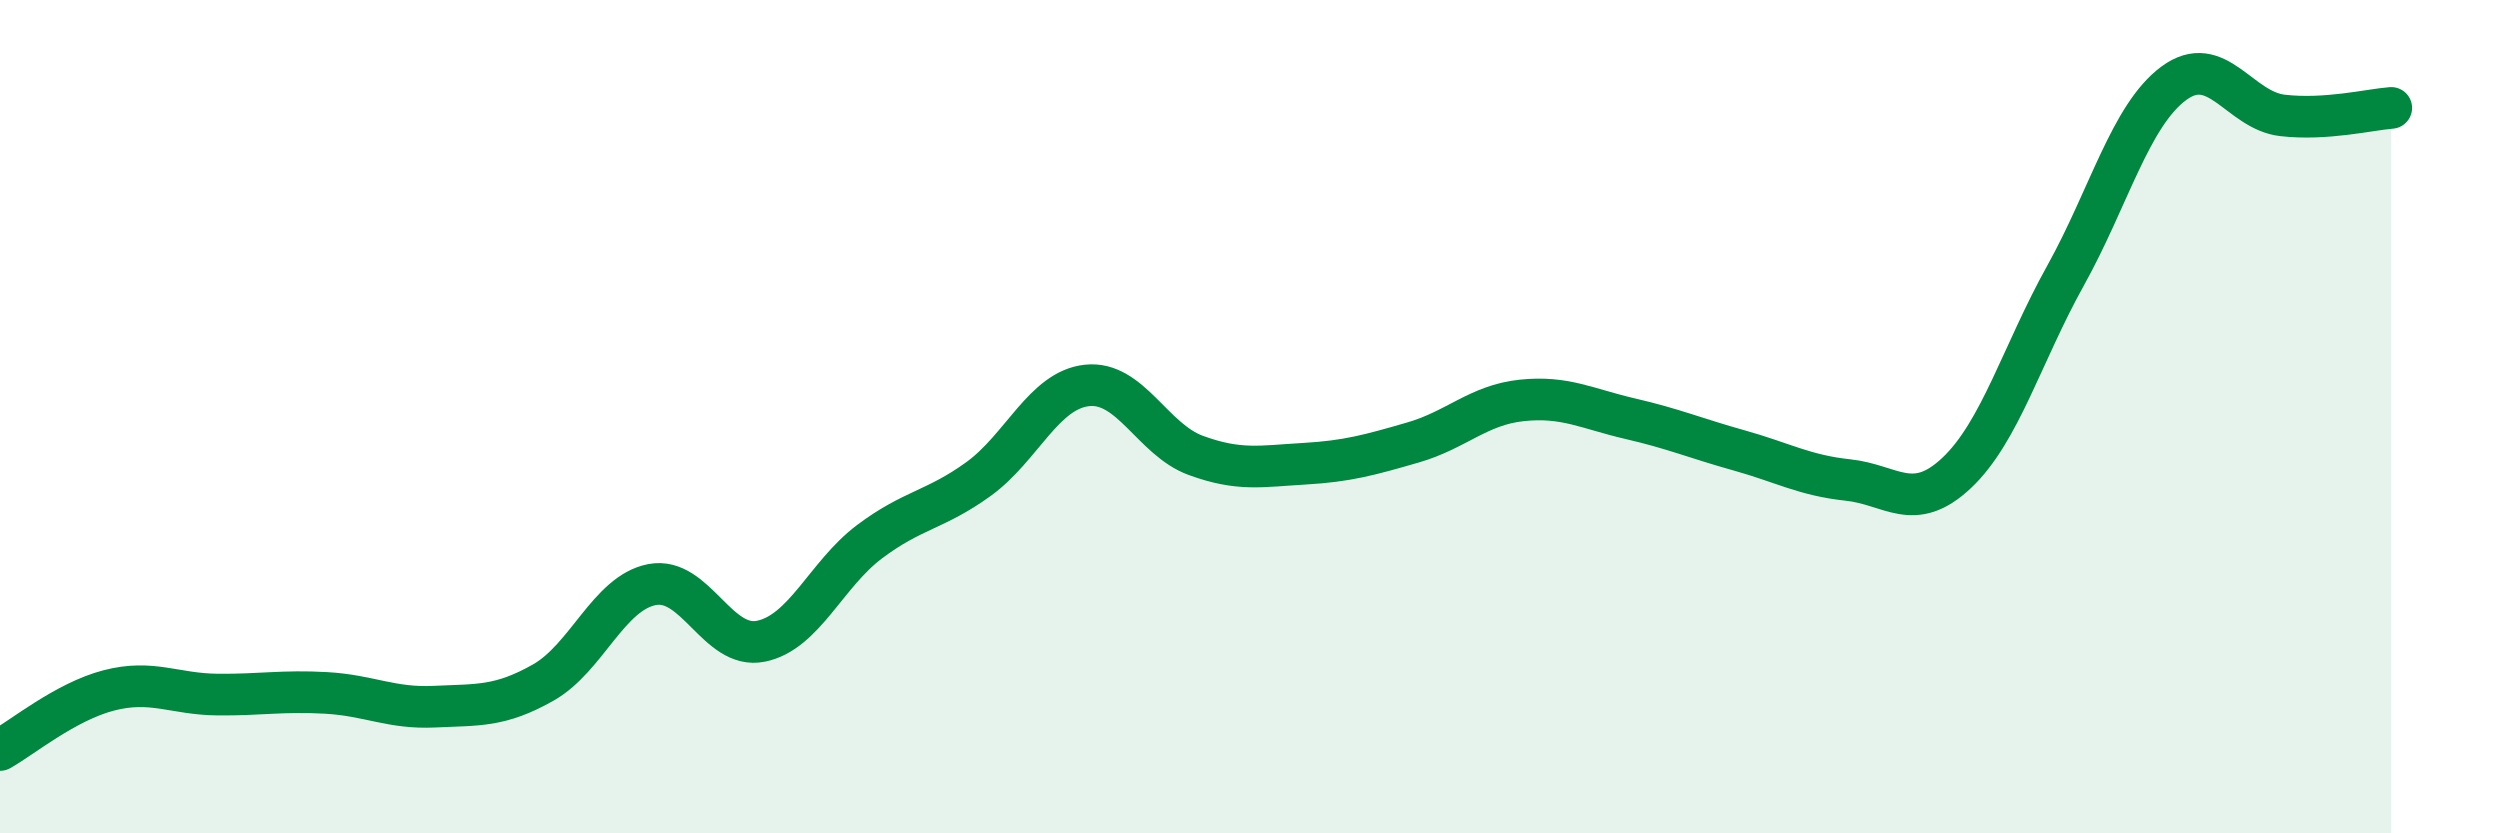
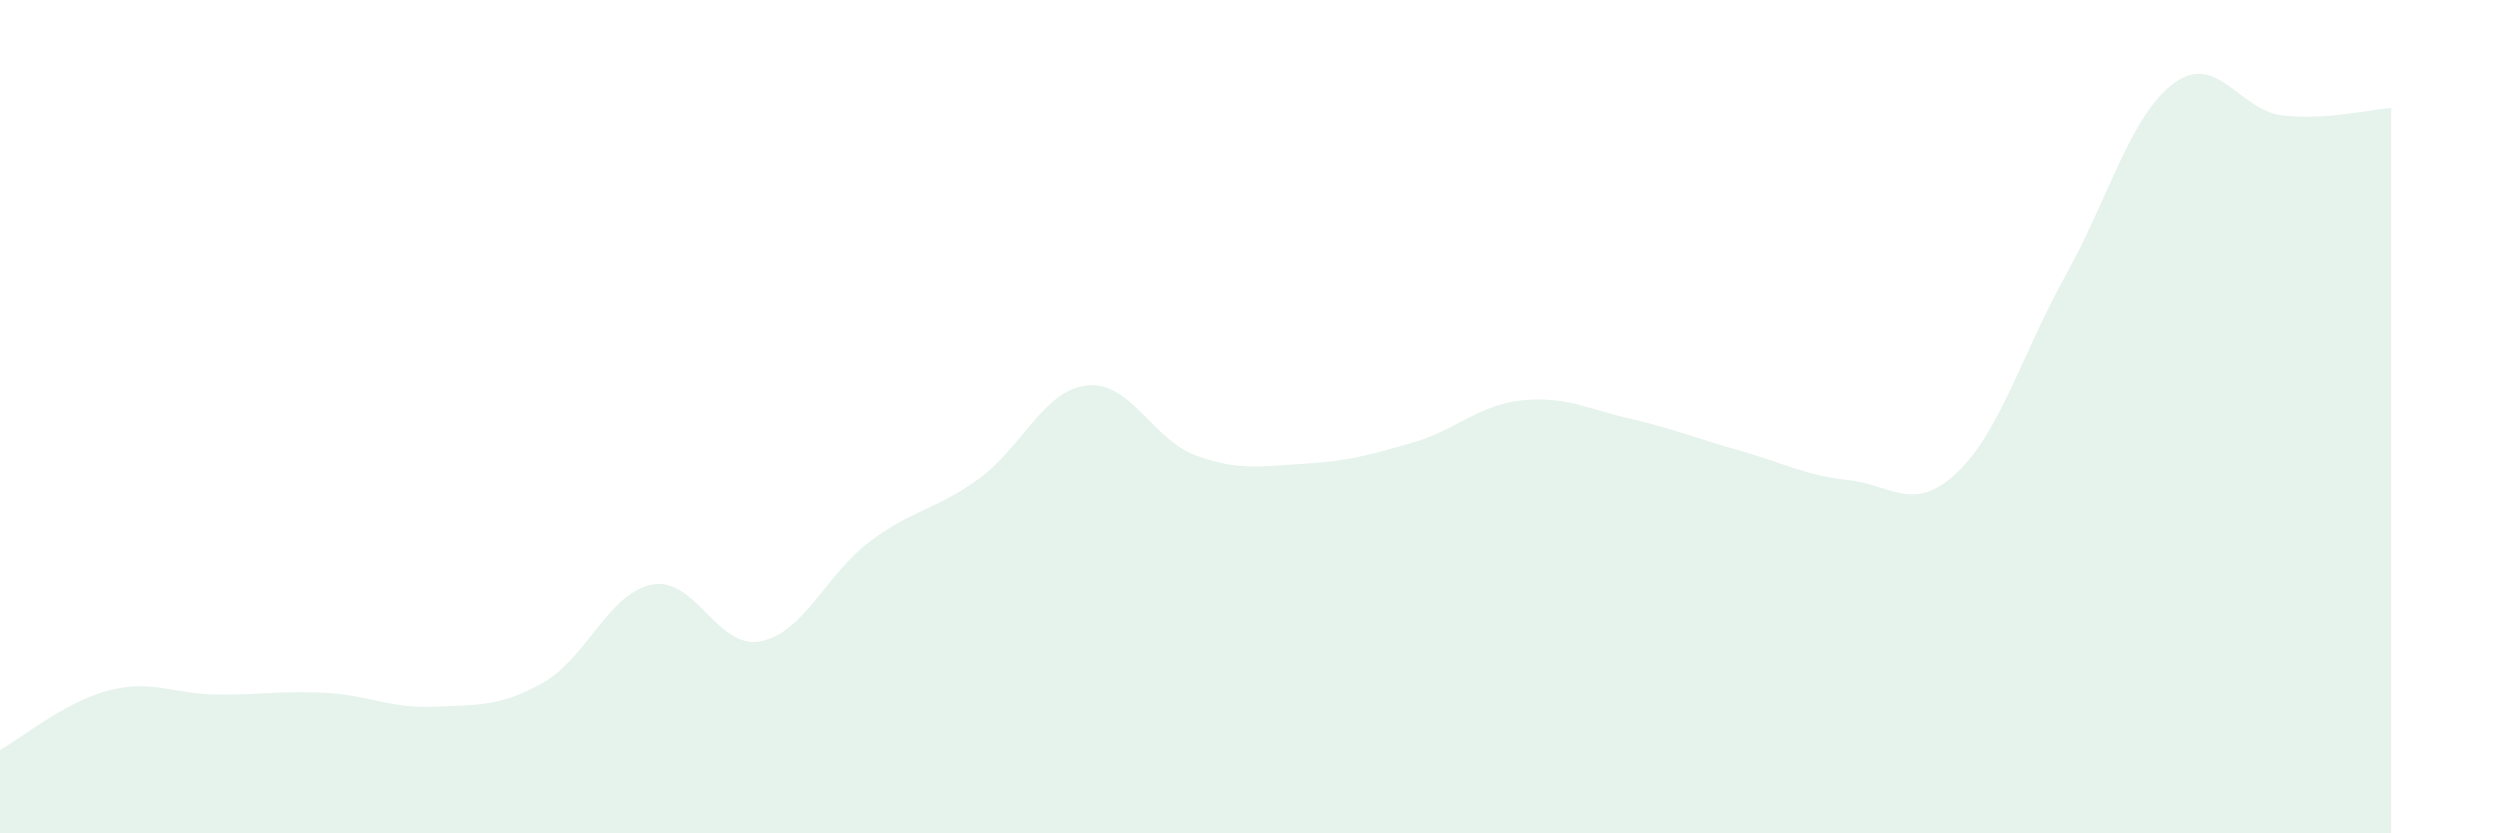
<svg xmlns="http://www.w3.org/2000/svg" width="60" height="20" viewBox="0 0 60 20">
  <path d="M 0,18 C 0.52,17.71 1.57,16.84 2.61,16.57 C 3.65,16.3 4.18,16.66 5.22,16.67 C 6.26,16.68 6.79,16.57 7.83,16.63 C 8.87,16.69 9.39,17.01 10.43,16.96 C 11.47,16.91 12,16.97 13.04,16.38 C 14.08,15.79 14.61,14.23 15.65,14.03 C 16.69,13.83 17.22,15.6 18.26,15.39 C 19.3,15.18 19.83,13.78 20.87,13 C 21.91,12.22 22.44,12.25 23.48,11.5 C 24.52,10.75 25.05,9.36 26.09,9.25 C 27.13,9.14 27.66,10.55 28.7,10.93 C 29.74,11.31 30.26,11.19 31.3,11.13 C 32.34,11.07 32.87,10.92 33.91,10.62 C 34.95,10.32 35.48,9.72 36.52,9.61 C 37.56,9.5 38.09,9.81 39.13,10.05 C 40.17,10.29 40.7,10.52 41.74,10.81 C 42.78,11.1 43.31,11.41 44.35,11.52 C 45.39,11.63 45.92,12.33 46.96,11.35 C 48,10.37 48.53,8.49 49.57,6.62 C 50.61,4.75 51.13,2.77 52.17,2 C 53.21,1.23 53.74,2.65 54.78,2.77 C 55.82,2.89 56.87,2.63 57.39,2.59L57.39 20L0 20Z" fill="#008740" opacity="0.1" stroke-linecap="round" stroke-linejoin="round" />
-   <path d="M 0,18 C 0.52,17.71 1.57,16.84 2.61,16.57 C 3.65,16.3 4.18,16.66 5.22,16.67 C 6.26,16.68 6.79,16.57 7.83,16.63 C 8.87,16.69 9.39,17.01 10.43,16.96 C 11.47,16.91 12,16.97 13.04,16.38 C 14.08,15.79 14.61,14.23 15.65,14.03 C 16.69,13.83 17.22,15.6 18.26,15.39 C 19.3,15.18 19.83,13.78 20.87,13 C 21.91,12.22 22.44,12.25 23.48,11.5 C 24.52,10.75 25.05,9.36 26.09,9.25 C 27.13,9.14 27.66,10.55 28.7,10.93 C 29.74,11.31 30.26,11.19 31.3,11.13 C 32.34,11.07 32.87,10.92 33.91,10.62 C 34.95,10.32 35.48,9.72 36.52,9.61 C 37.56,9.5 38.09,9.81 39.13,10.05 C 40.17,10.29 40.7,10.52 41.74,10.81 C 42.78,11.1 43.31,11.41 44.35,11.52 C 45.39,11.63 45.92,12.33 46.96,11.35 C 48,10.37 48.53,8.49 49.57,6.62 C 50.61,4.75 51.13,2.77 52.17,2 C 53.21,1.23 53.74,2.65 54.78,2.77 C 55.82,2.89 56.87,2.63 57.39,2.59" stroke="#008740" stroke-width="1" fill="none" stroke-linecap="round" stroke-linejoin="round" />
</svg>